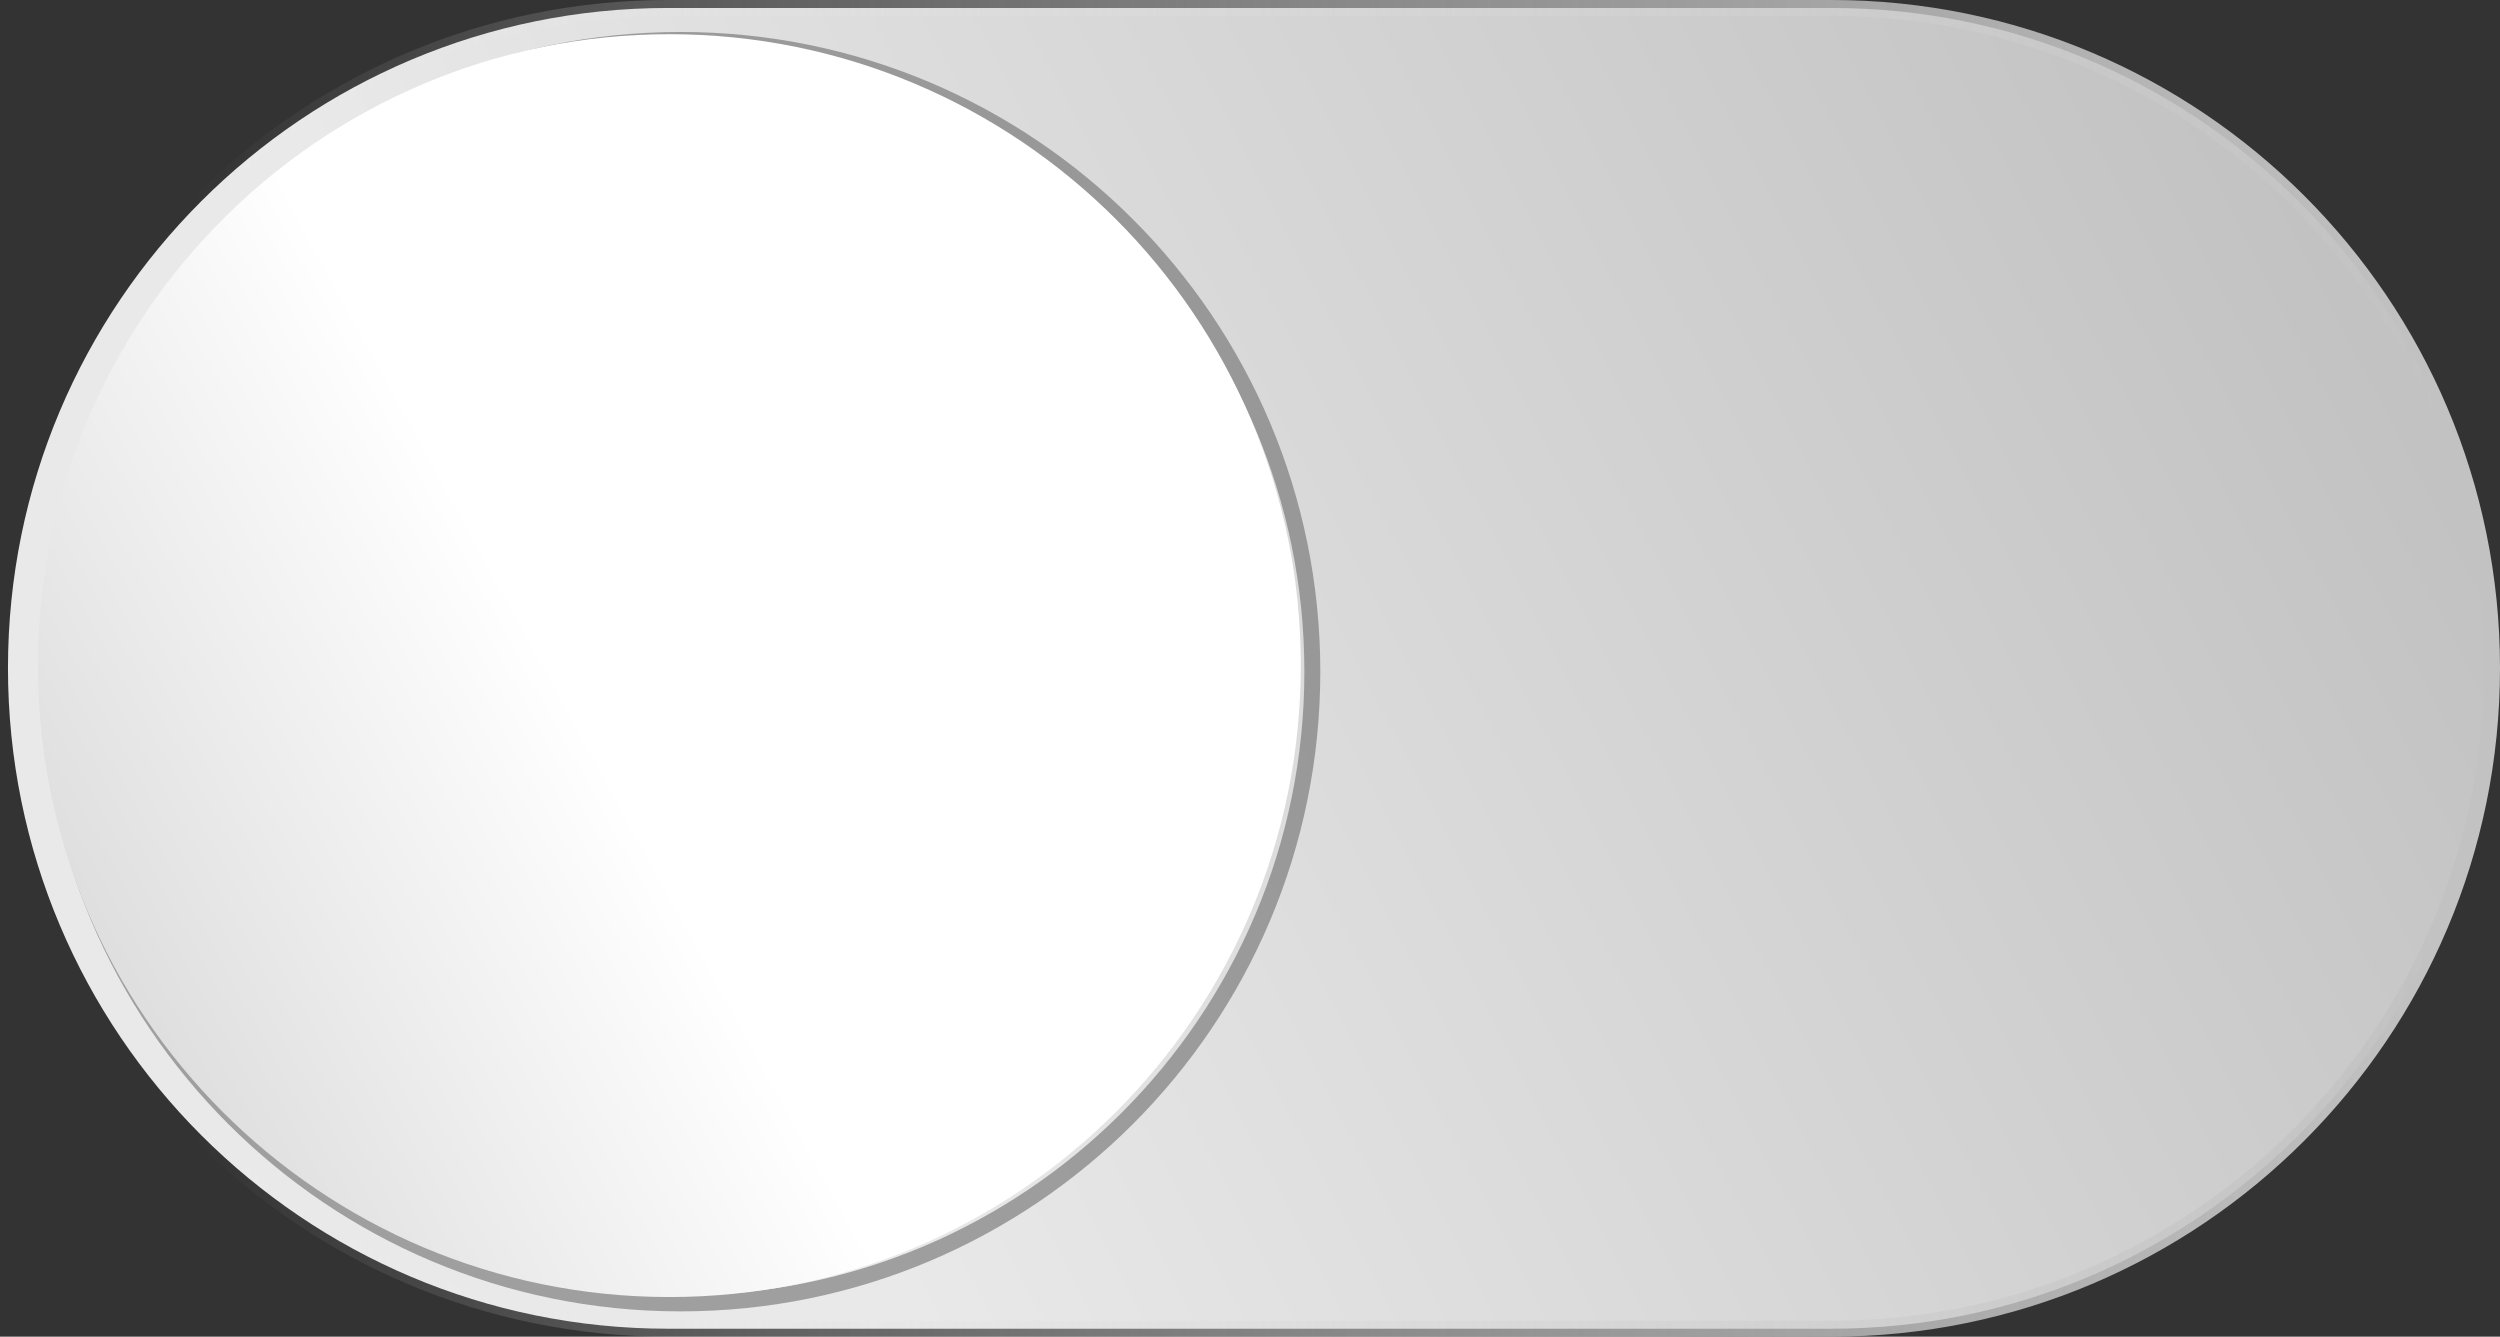
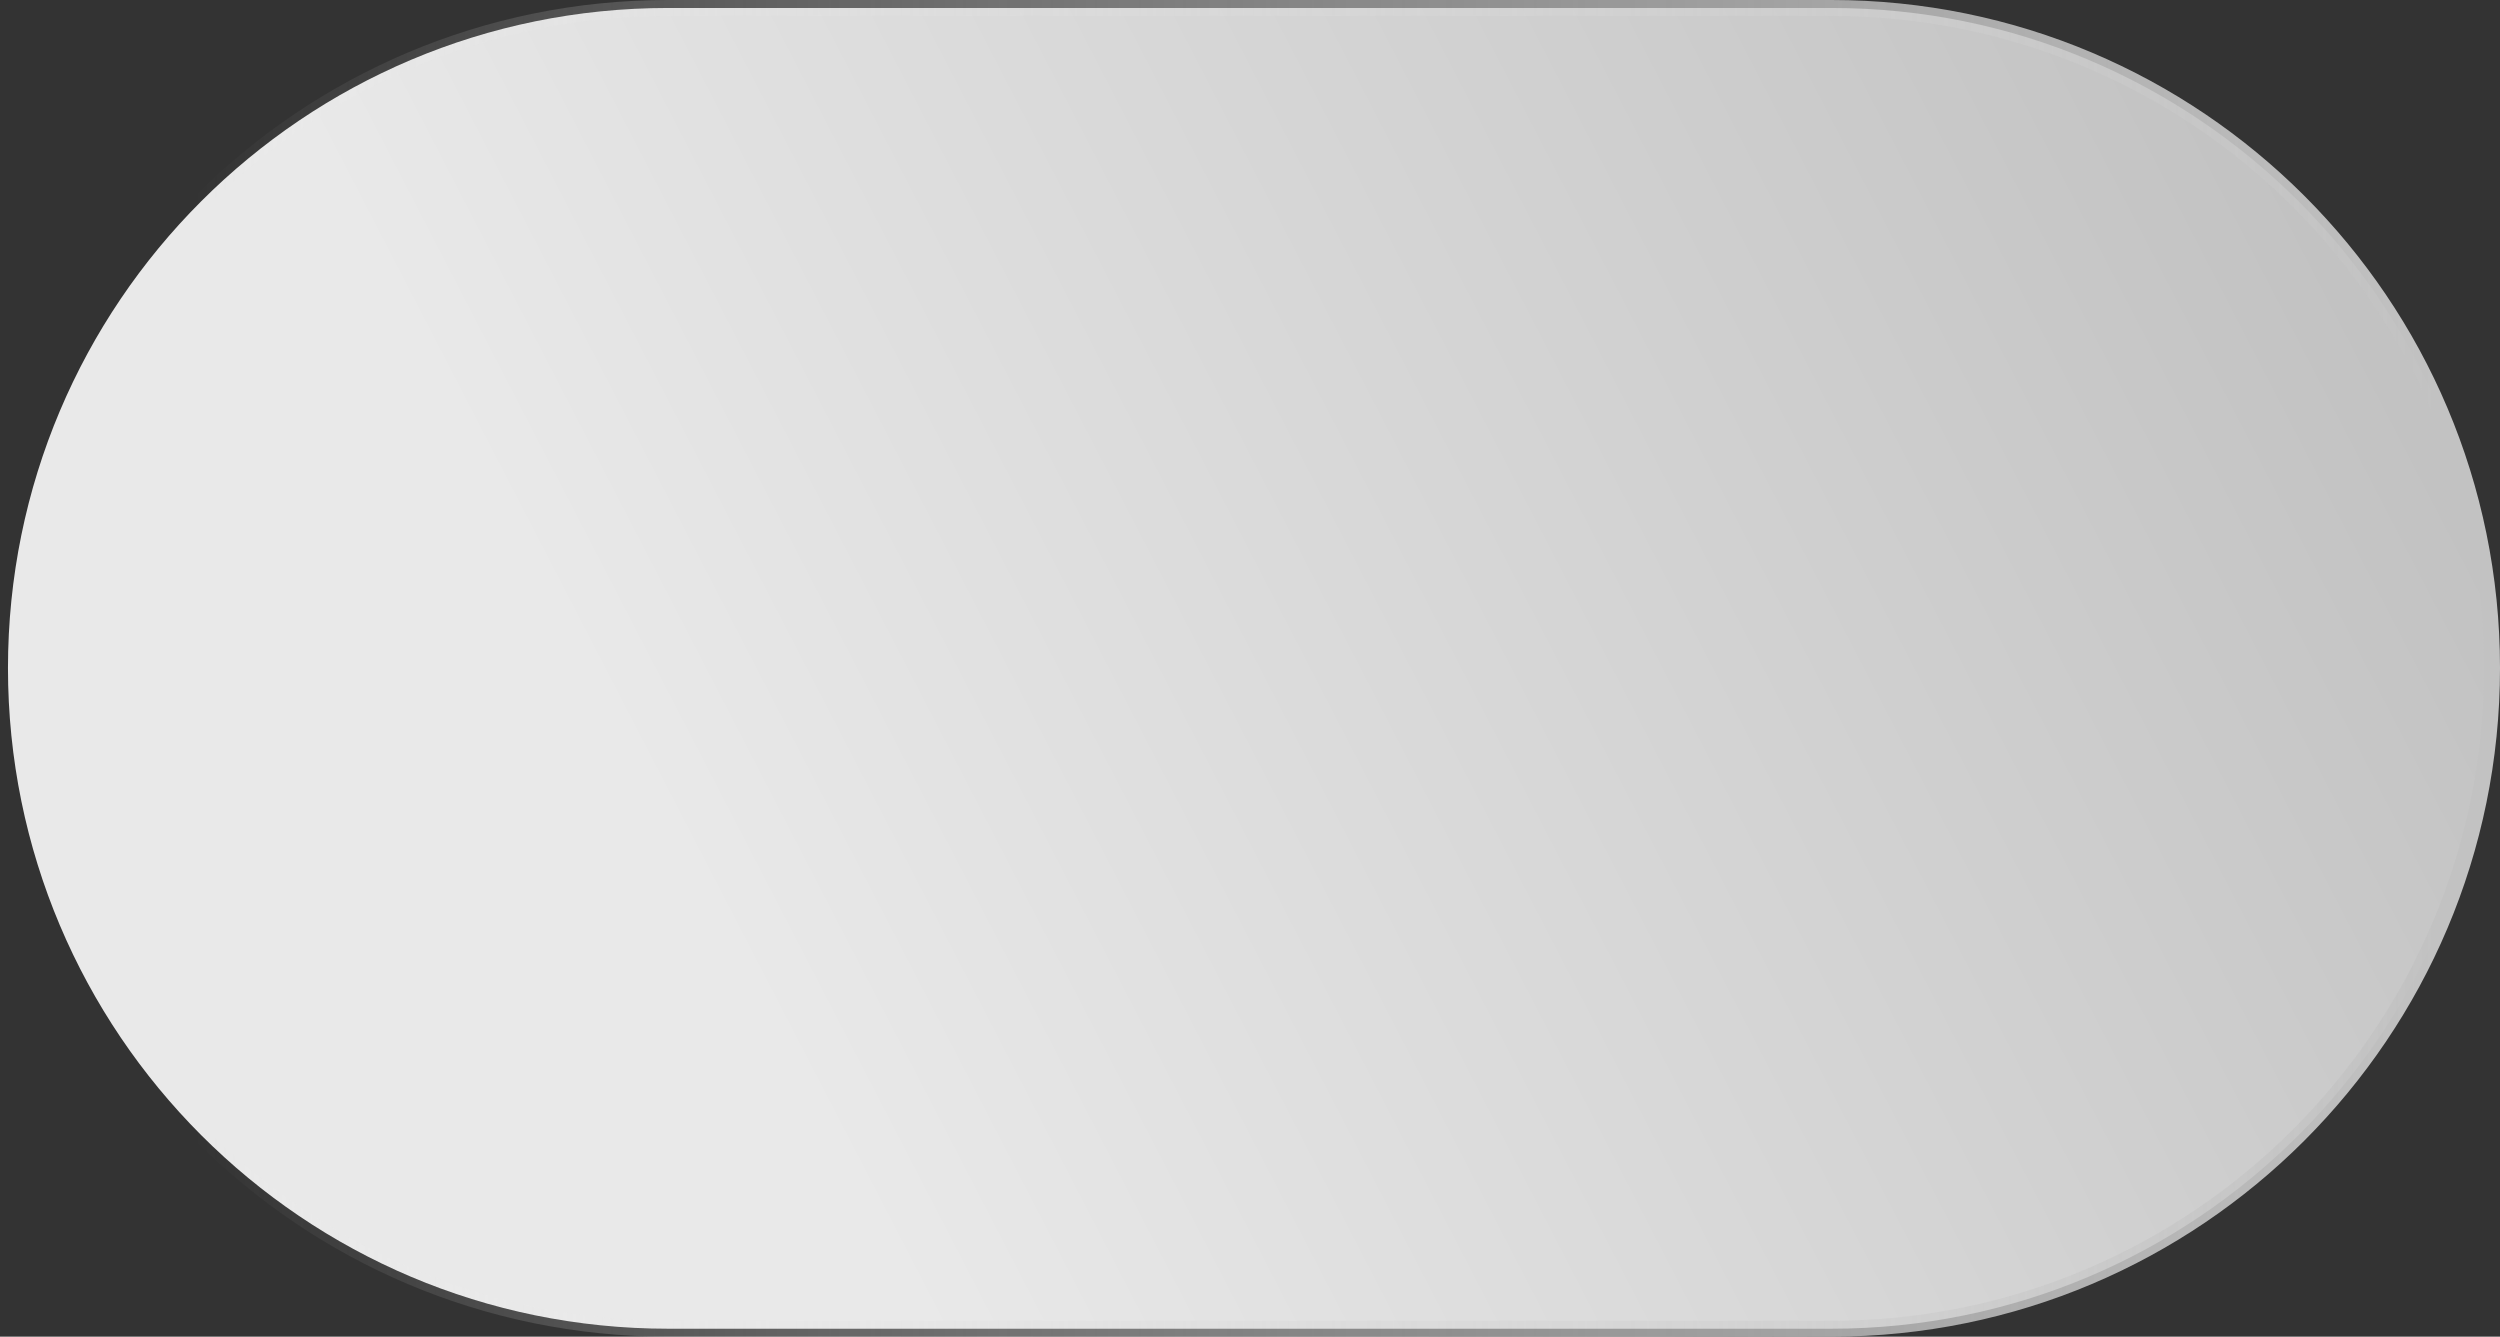
<svg xmlns="http://www.w3.org/2000/svg" xmlns:xlink="http://www.w3.org/1999/xlink" viewBox="0 0 156.813 83.844">
  <rect x="0" y="0" width="156.813" height="83.844" fill="#333333" stroke="none" />
  <defs>
    <linearGradient id="a">
      <stop offset="0" stop-color="#fff" />
      <stop offset="1" stop-color="#c2c2c2" />
    </linearGradient>
    <linearGradient id="b" y2="560.64" gradientUnits="userSpaceOnUse" x2="111.55" gradientTransform="rotate(180 222.94 507.75)" y1="485.85" x1="255.94">
      <stop offset="0" stop-color="#e9e9e9" />
      <stop offset="1" stop-color="#afafaf" />
    </linearGradient>
    <linearGradient id="c" y2="379.61" gradientUnits="userSpaceOnUse" x2="289.08" gradientTransform="rotate(180 222.94 446.335)" y1="379.61" x1="148.43">
      <stop offset="0" stop-color="#c2c2c2" />
      <stop offset="1" stop-color="#f1f1f1" stop-opacity="0" />
    </linearGradient>
    <linearGradient xlink:href="#a" id="d" gradientUnits="userSpaceOnUse" x1="117.45" y1="372.56" x2="174.52" y2="403.84" />
  </defs>
  <g color="#000">
    <path d="M259.55 471.13c22.88 0 41.438 18.526 41.438 41.406s-18.557 41.438-41.438 41.438h-72.969c-22.88 0-41.406-18.557-41.406-41.438 0-22.88 18.526-41.406 41.406-41.406z" fill="url(#b)" stroke="url(#c)" stroke-linecap="round" stroke-linejoin="round" transform="translate(-144.675 -470.63)" />
-     <path d="M3.065 42.131c0 21.885 17.742 39.626 39.626 39.626 21.885 0 39.626-17.74 39.626-39.626 0-21.884-17.74-39.626-39.626-39.626-21.884 0-39.626 17.742-39.626 39.626z" opacity=".57" fill="none" stroke="#666" stroke-width="1" />
-     <path d="M153.571 368.076c0 22.88-18.548 41.429-41.428 41.429s-41.429-18.548-41.429-41.429c0-22.88 18.548-41.428 41.429-41.428 22.88 0 41.428 18.548 41.428 41.428z" transform="matrix(-.956 0 0 .956 149.195 -310.13)" fill="url(#d)" />
  </g>
</svg>